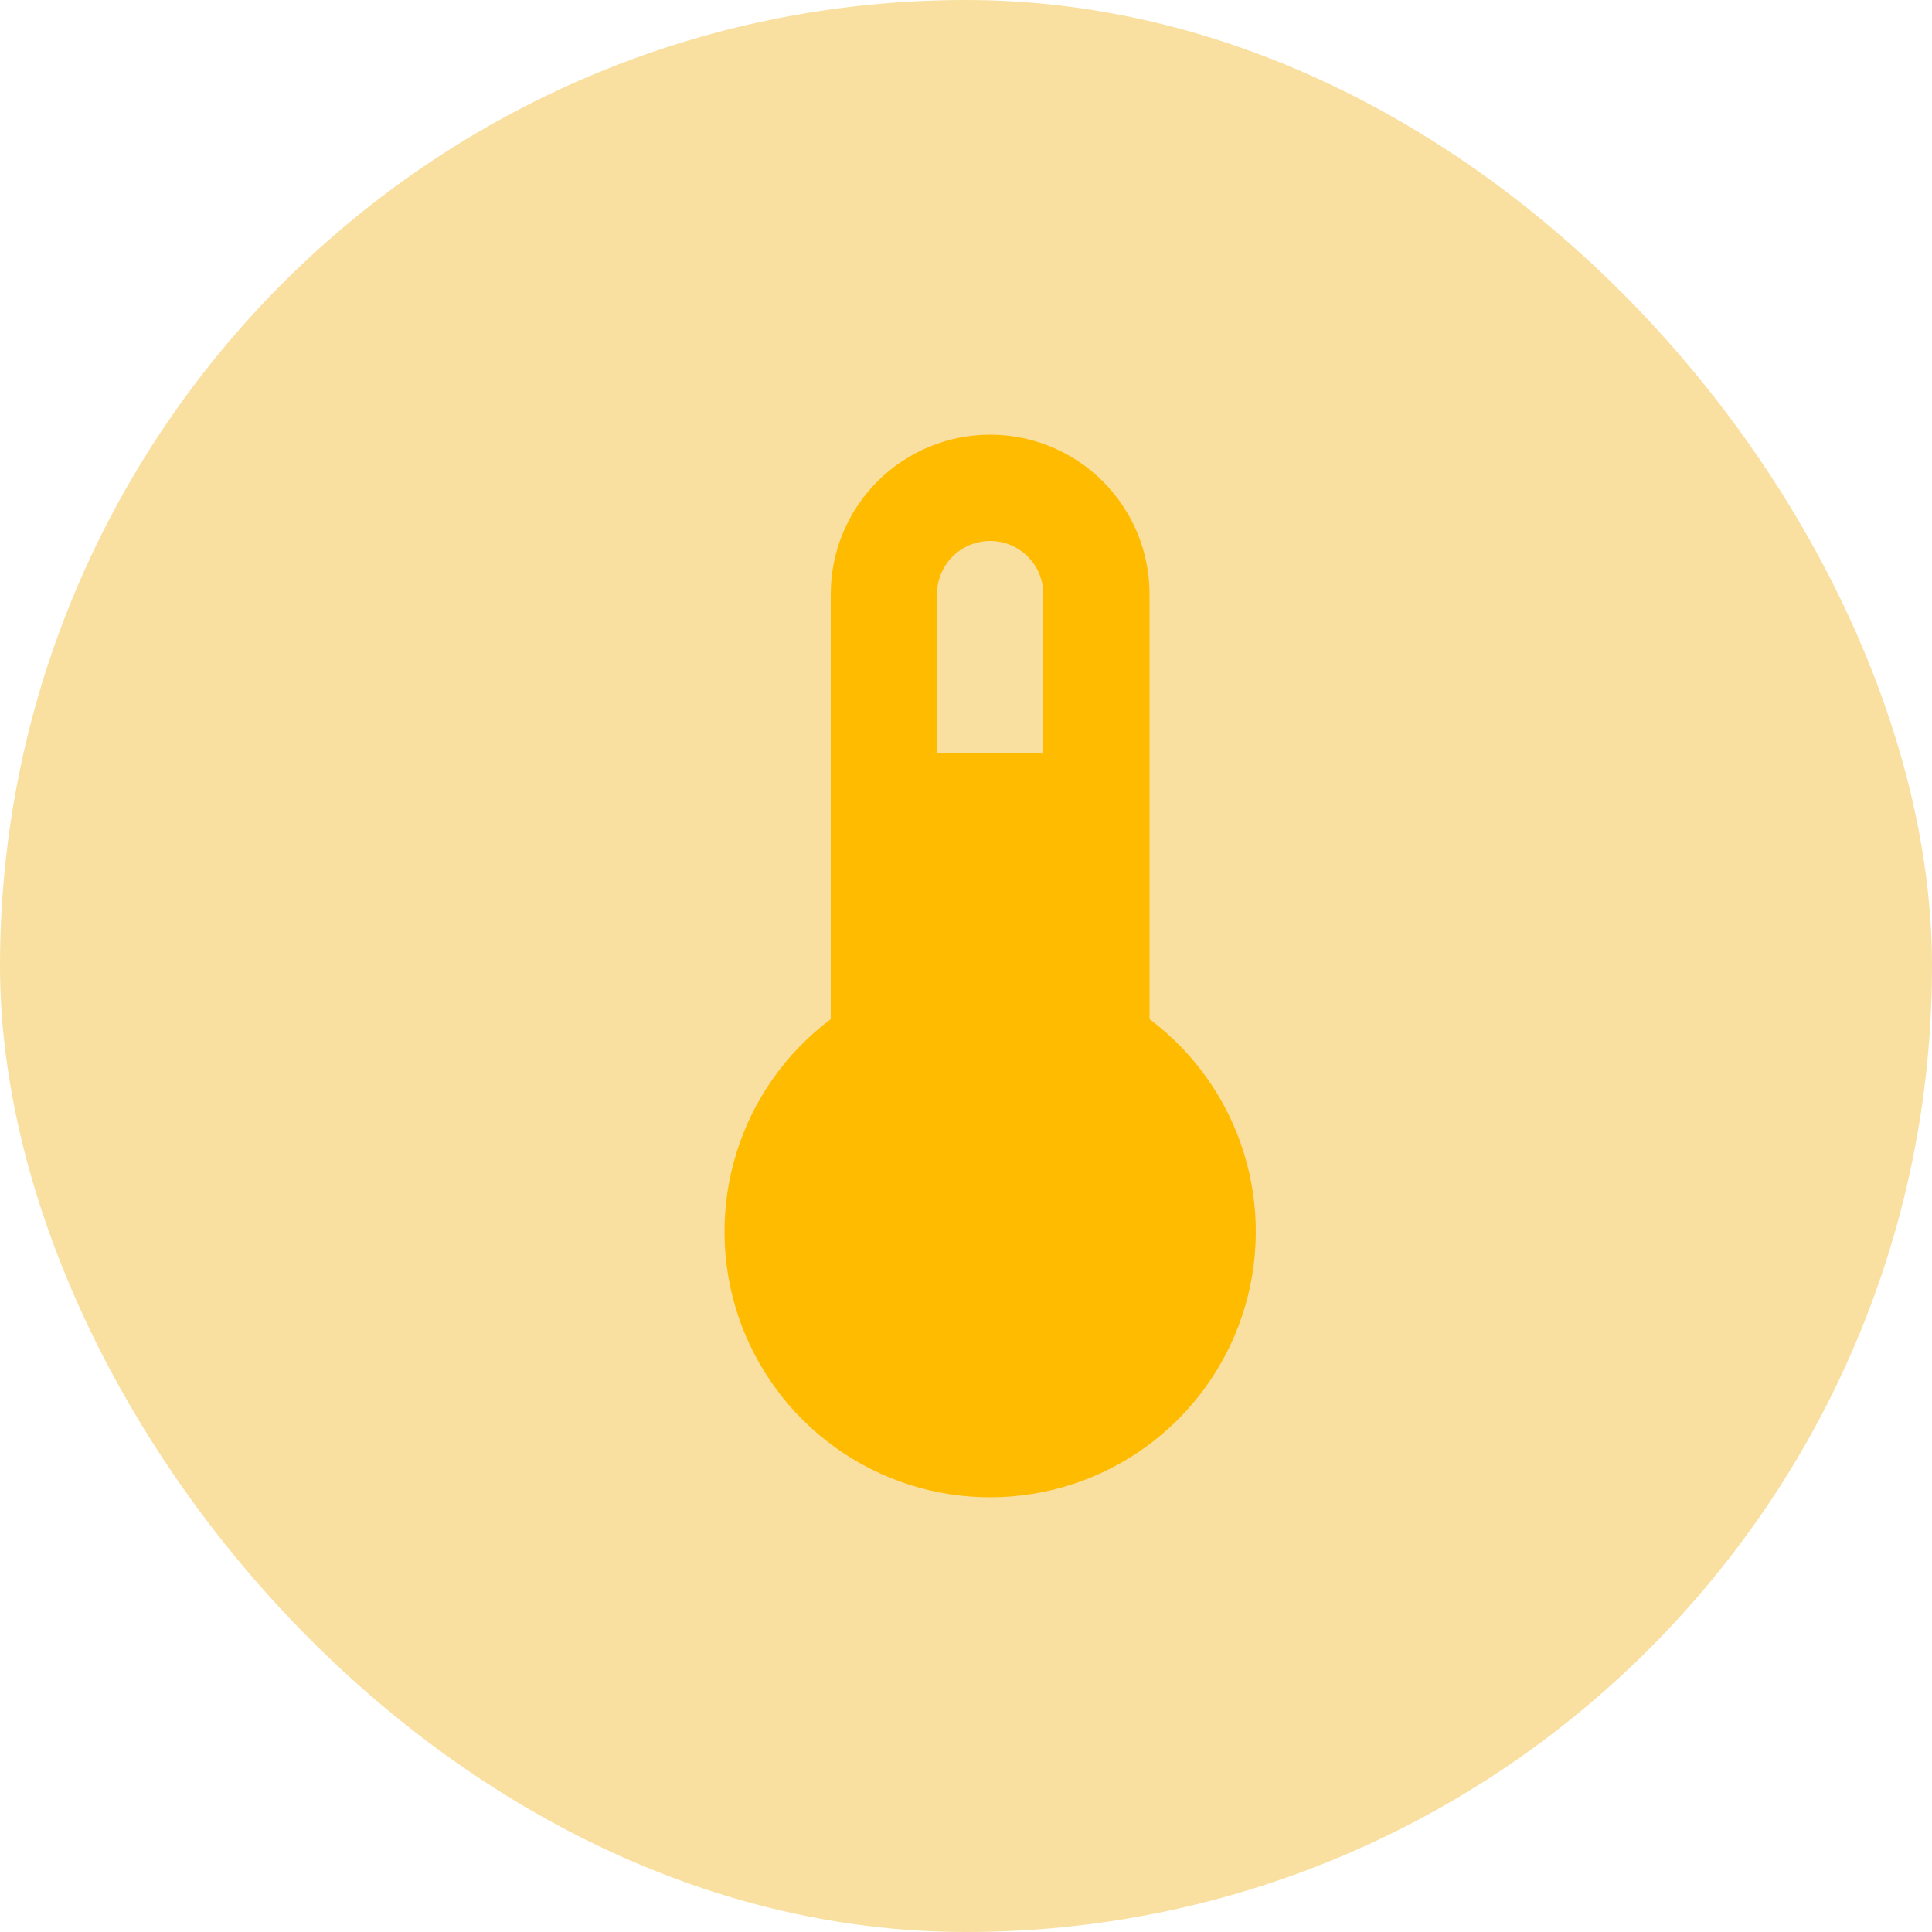
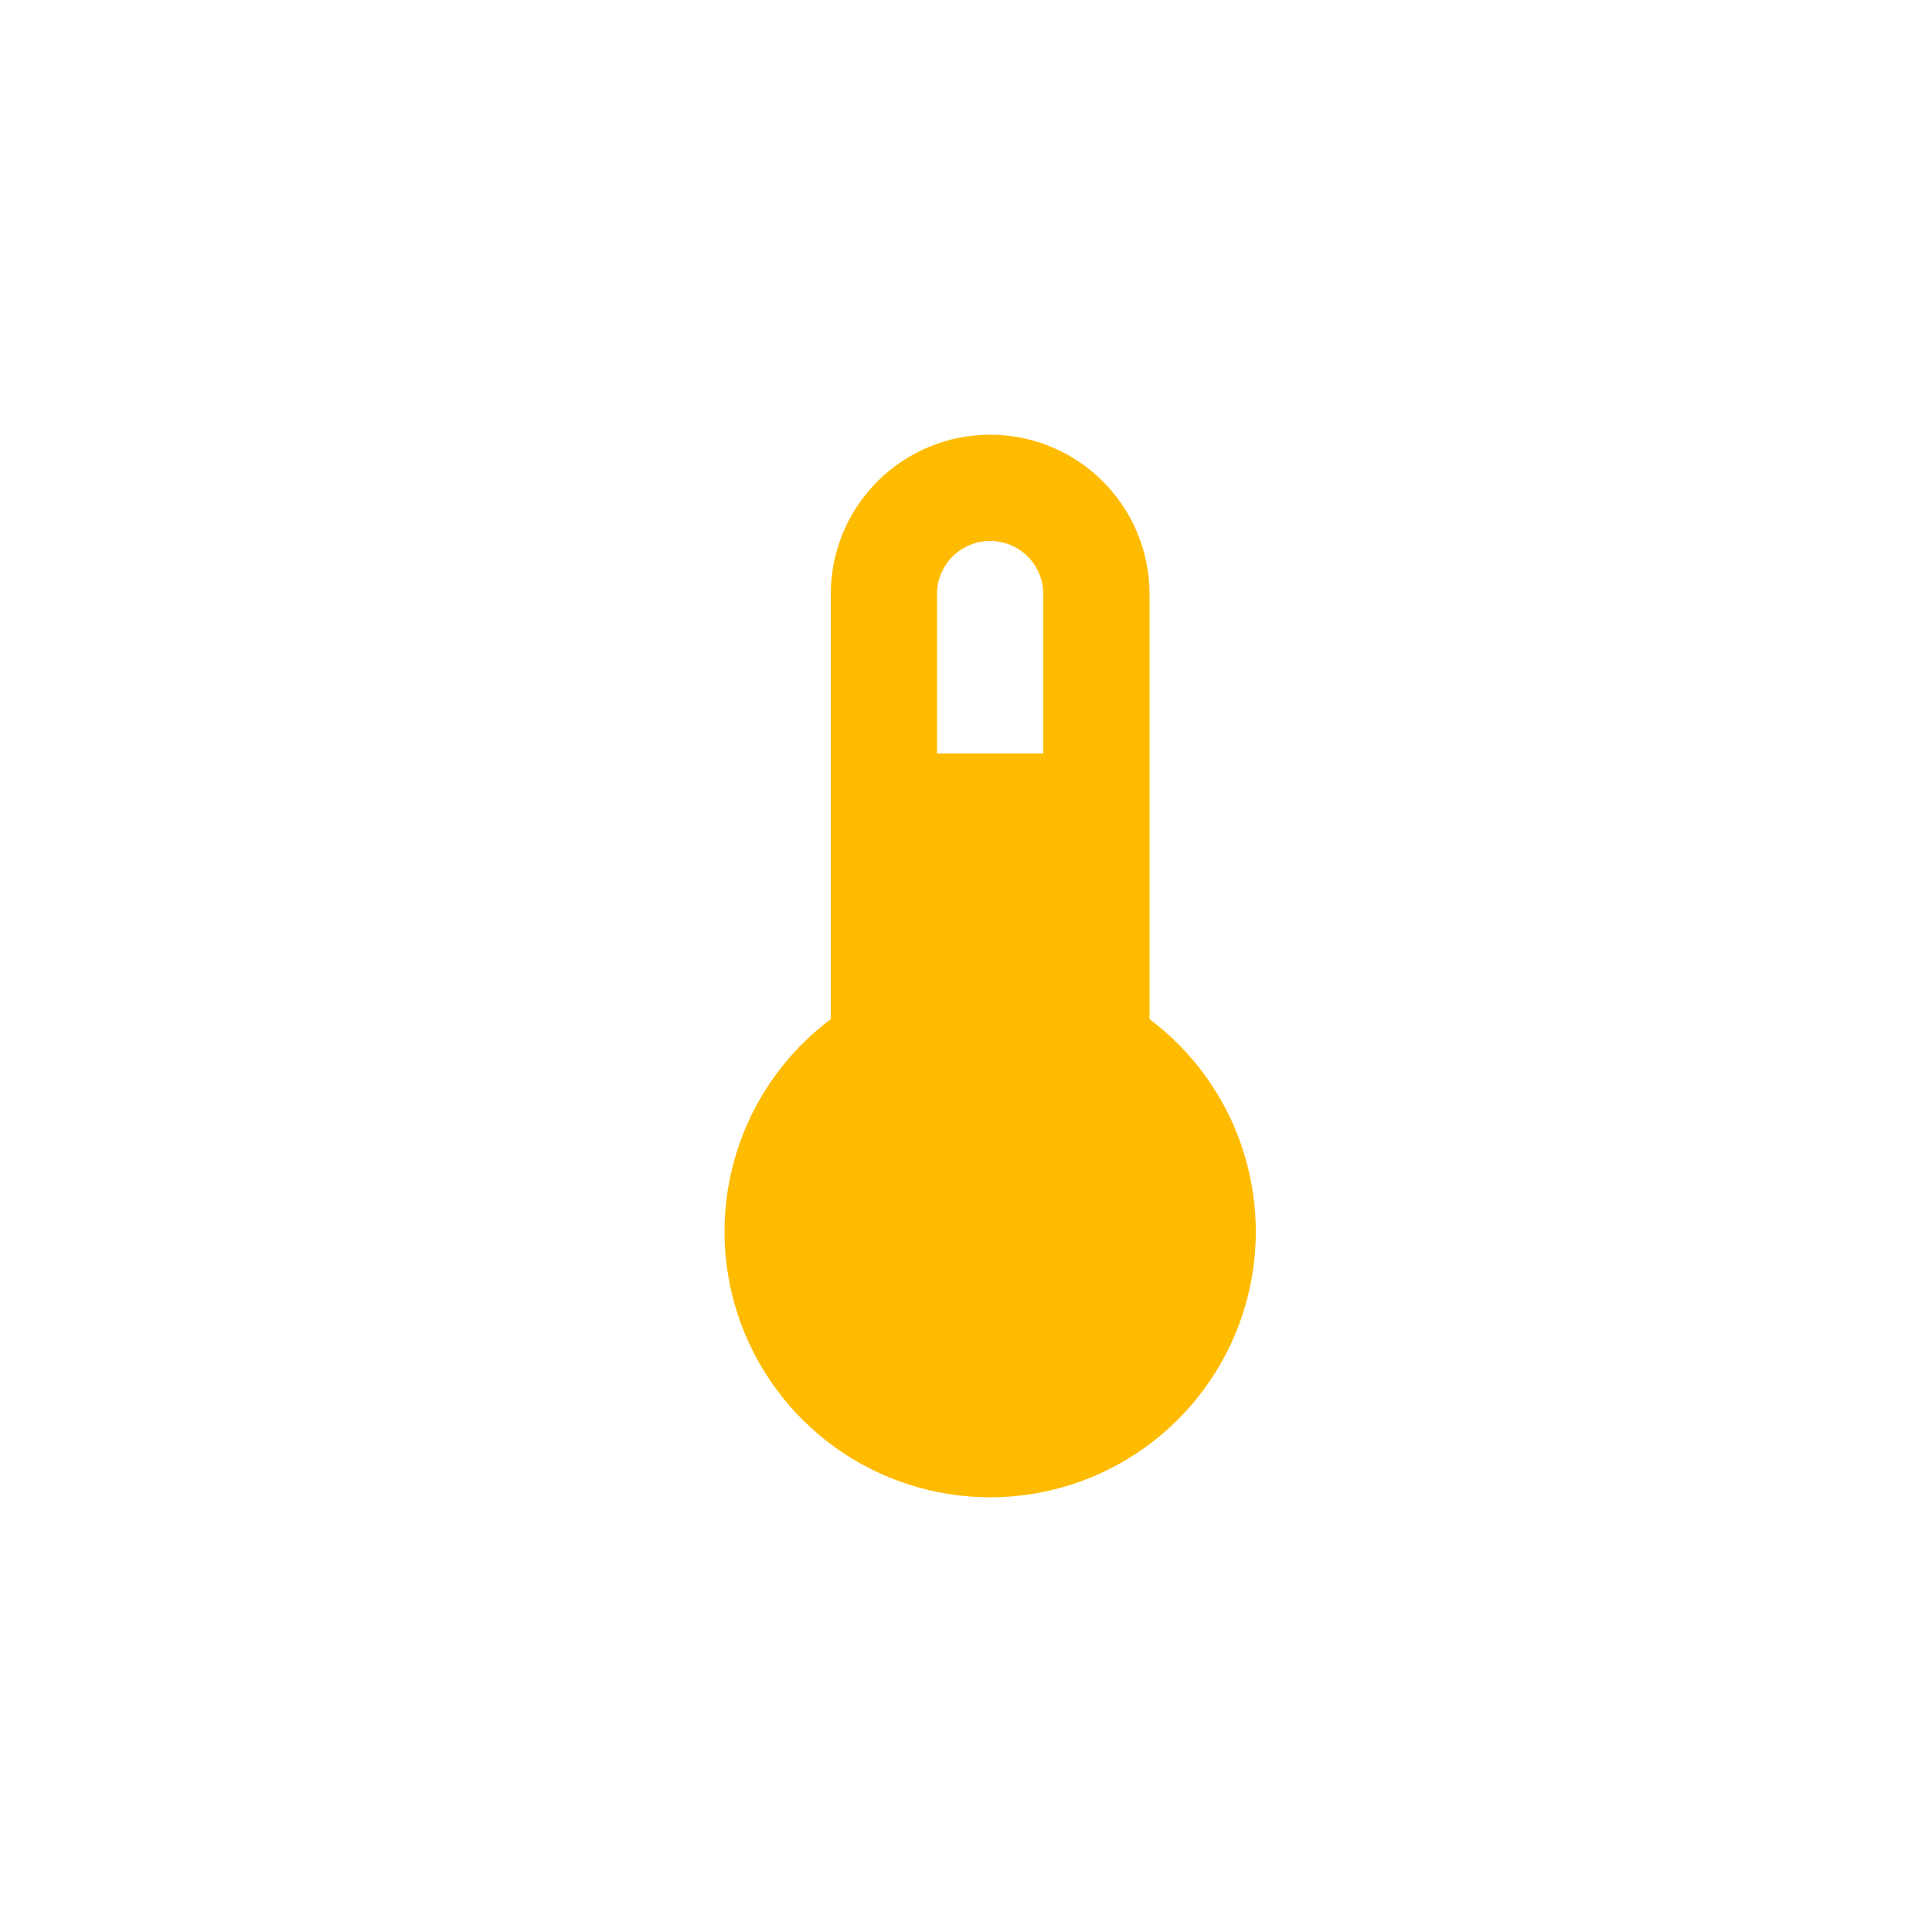
<svg xmlns="http://www.w3.org/2000/svg" width="40" height="40" viewBox="0 0 40 40" fill="none">
-   <rect width="40" height="40" rx="20" fill="#F9E0A0" />
  <path d="M23.8 21.1V12.3C23.8 11.425 23.452 10.585 22.834 9.967C22.215 9.348 21.375 9 20.5 9C19.625 9 18.785 9.348 18.166 9.967C17.548 10.585 17.2 11.425 17.2 12.3V21.1C16.276 21.793 15.594 22.758 15.25 23.86C14.906 24.962 14.917 26.144 15.282 27.239C15.647 28.334 16.348 29.287 17.284 29.962C18.221 30.637 19.346 31 20.5 31C21.654 31 22.779 30.637 23.716 29.962C24.652 29.287 25.353 28.334 25.718 27.239C26.083 26.144 26.094 24.962 25.75 23.86C25.406 22.758 24.724 21.793 23.8 21.1ZM20.5 11.2C20.792 11.2 21.072 11.316 21.278 11.522C21.484 11.729 21.6 12.008 21.6 12.3V15.6H19.4V12.3C19.4 12.008 19.516 11.729 19.722 11.522C19.928 11.316 20.208 11.2 20.5 11.2Z" fill="#FFBB00" />
</svg>